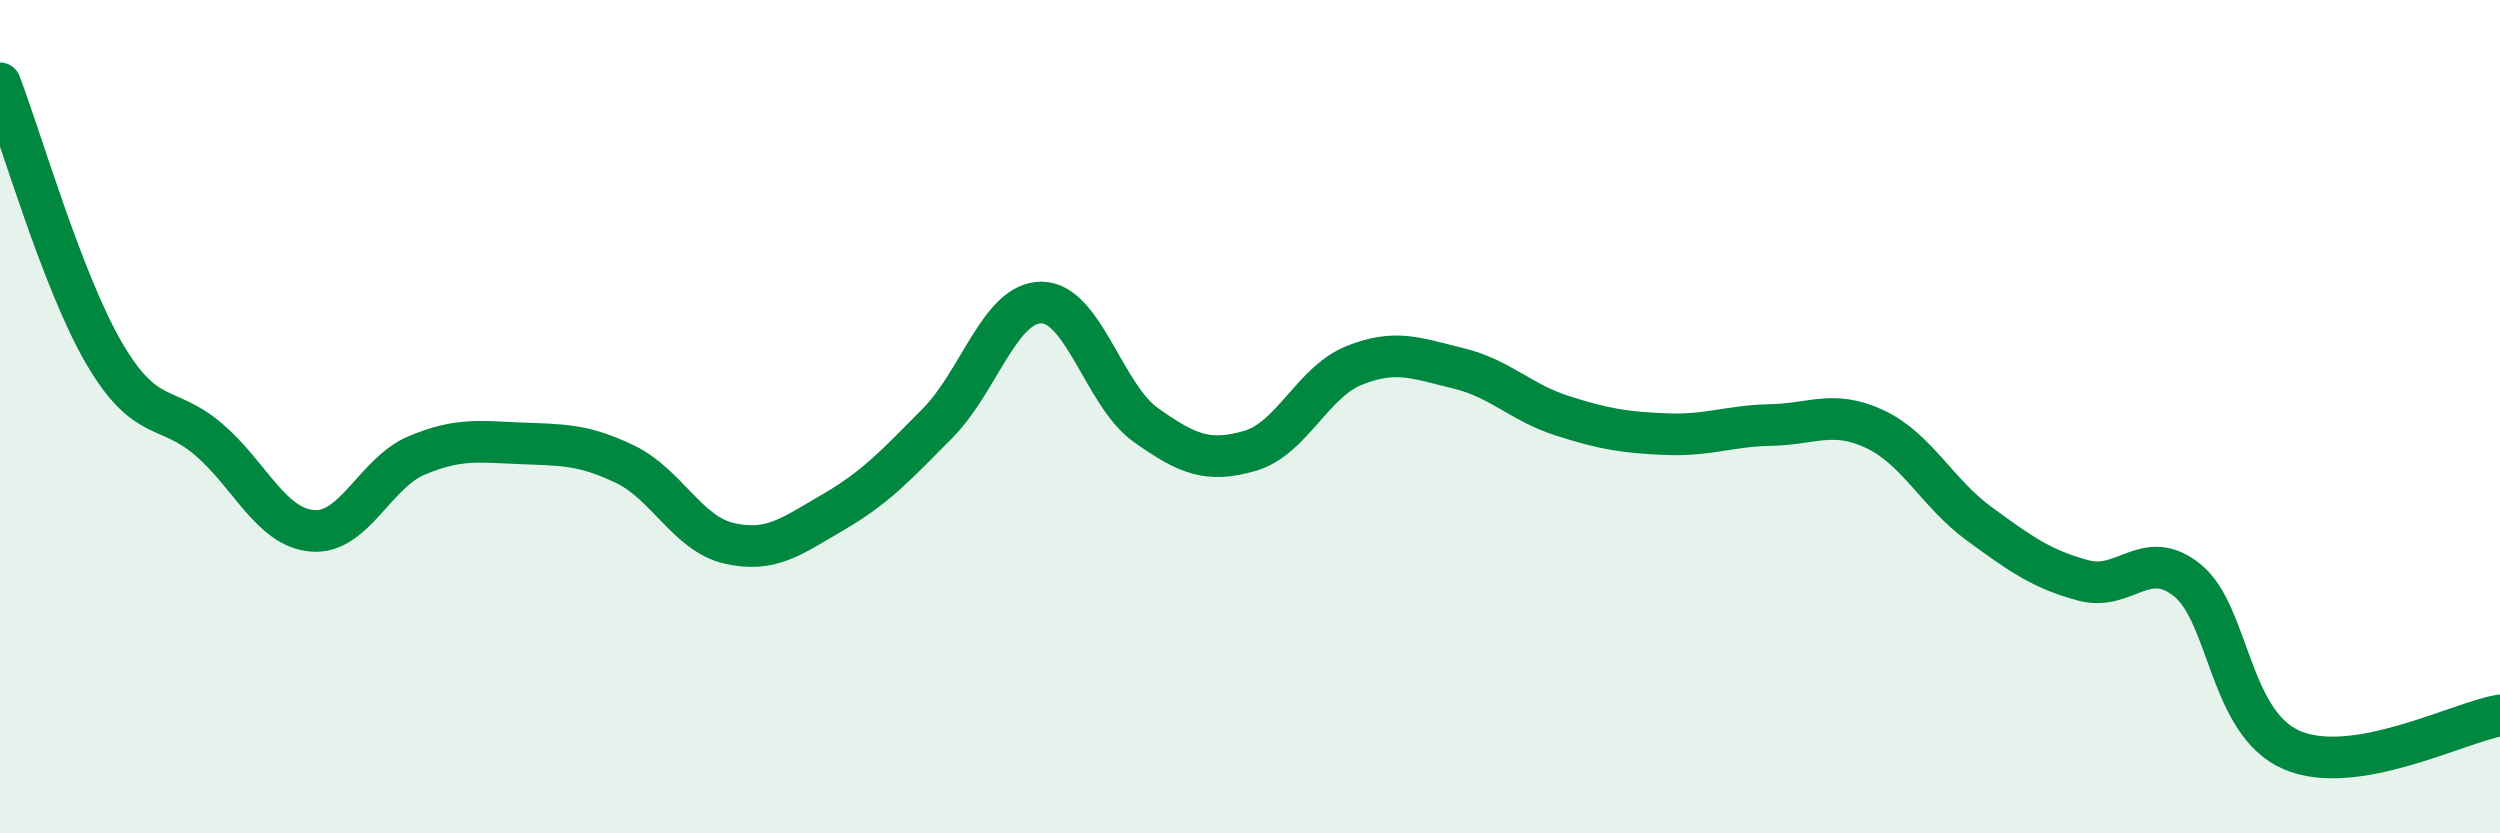
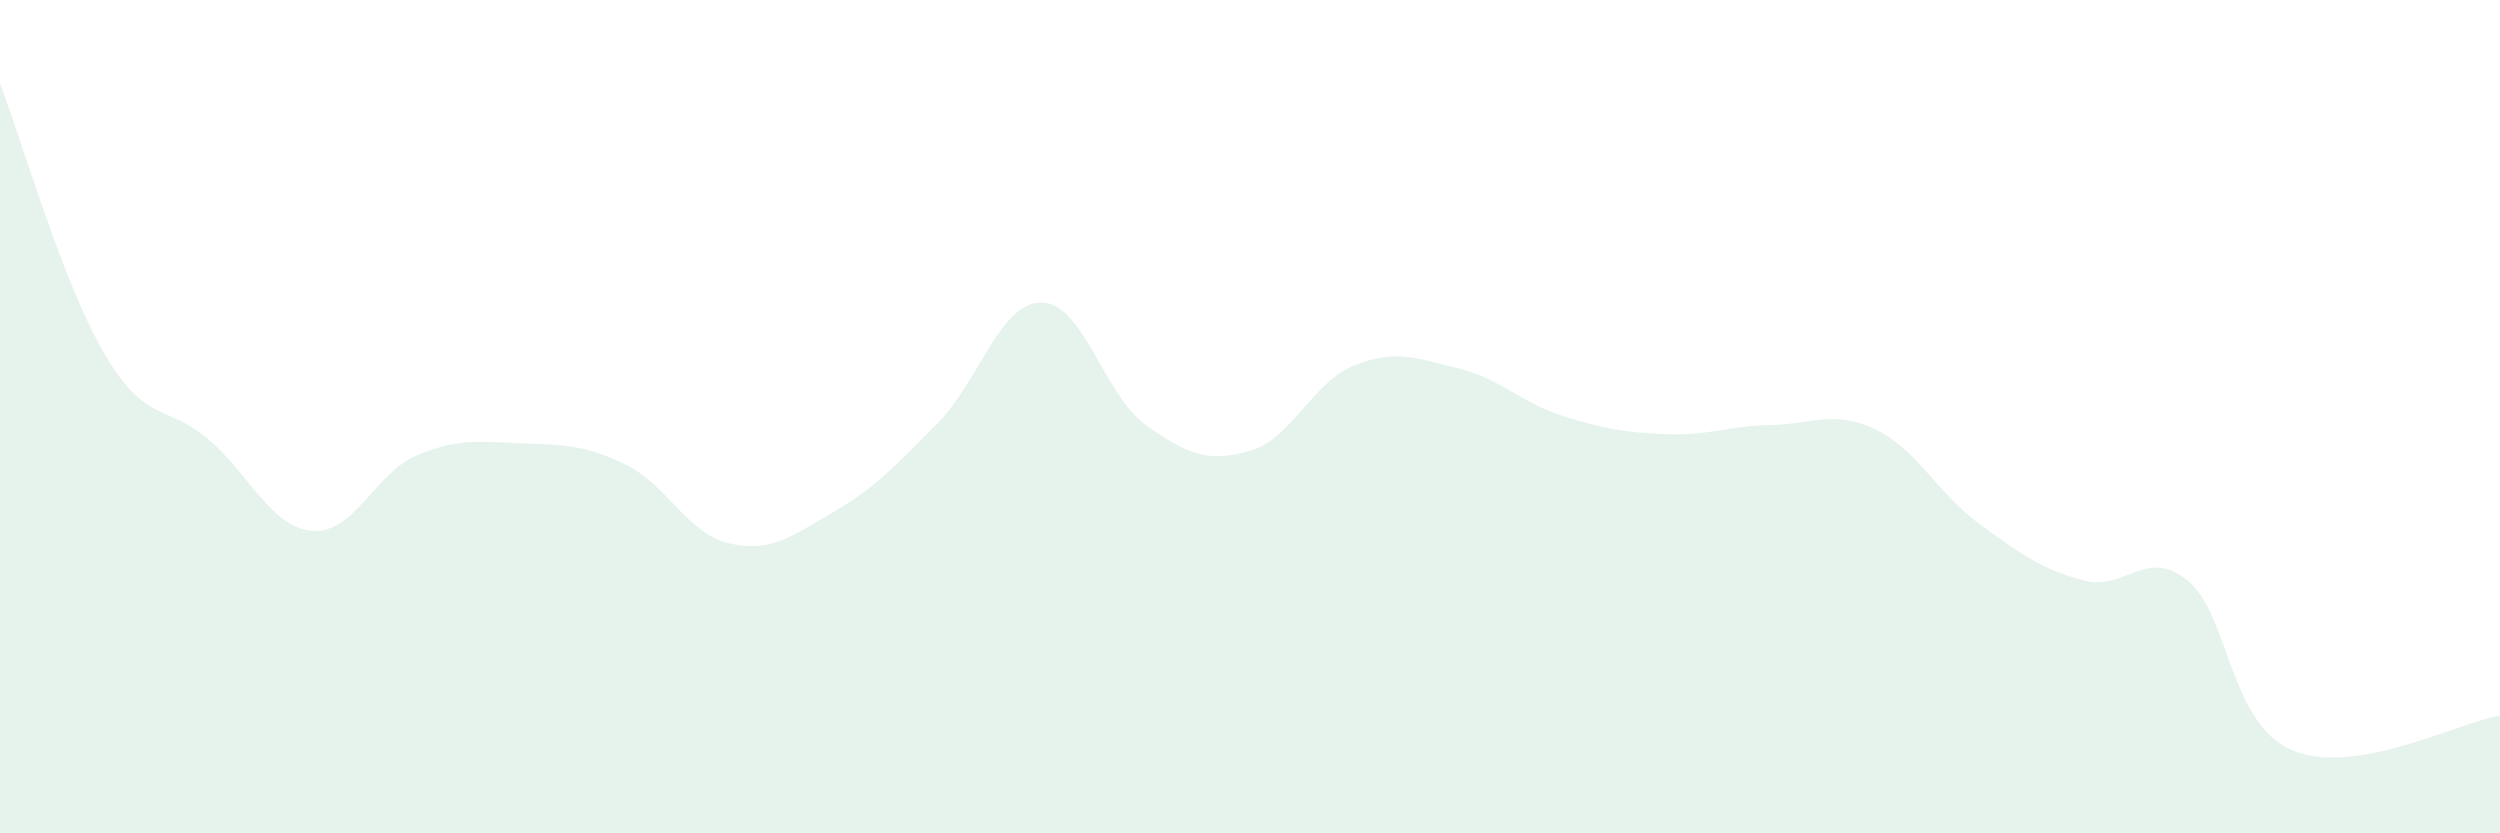
<svg xmlns="http://www.w3.org/2000/svg" width="60" height="20" viewBox="0 0 60 20">
  <path d="M 0,2 C 0.5,3.3 1.5,6.77 2.5,8.48 C 3.5,10.19 4,9.69 5,10.54 C 6,11.39 6.5,12.66 7.5,12.74 C 8.5,12.82 9,11.35 10,10.93 C 11,10.51 11.5,10.6 12.5,10.64 C 13.5,10.68 14,10.66 15,11.14 C 16,11.62 16.5,12.81 17.5,13.04 C 18.5,13.27 19,12.87 20,12.29 C 21,11.71 21.5,11.17 22.5,10.16 C 23.5,9.15 24,7.25 25,7.26 C 26,7.27 26.5,9.49 27.5,10.2 C 28.5,10.91 29,11.11 30,10.82 C 31,10.53 31.5,9.17 32.5,8.77 C 33.5,8.37 34,8.6 35,8.84 C 36,9.08 36.5,9.66 37.5,9.98 C 38.5,10.3 39,10.38 40,10.42 C 41,10.46 41.5,10.22 42.5,10.2 C 43.5,10.18 44,9.83 45,10.3 C 46,10.77 46.5,11.84 47.5,12.57 C 48.5,13.3 49,13.66 50,13.93 C 51,14.2 51.5,13.12 52.5,13.93 C 53.5,14.74 53.5,17.35 55,18 C 56.5,18.65 59,17.34 60,17.17L60 20L0 20Z" fill="#008740" opacity="0.1" stroke-linecap="round" stroke-linejoin="round" />
-   <path d="M 0,2 C 0.5,3.3 1.5,6.77 2.5,8.48 C 3.5,10.19 4,9.69 5,10.54 C 6,11.39 6.5,12.66 7.5,12.74 C 8.5,12.82 9,11.35 10,10.93 C 11,10.51 11.5,10.6 12.5,10.64 C 13.5,10.68 14,10.66 15,11.14 C 16,11.62 16.5,12.81 17.5,13.04 C 18.5,13.27 19,12.87 20,12.29 C 21,11.71 21.5,11.17 22.5,10.16 C 23.5,9.15 24,7.25 25,7.26 C 26,7.27 26.5,9.49 27.5,10.2 C 28.5,10.91 29,11.11 30,10.82 C 31,10.53 31.5,9.17 32.5,8.77 C 33.5,8.37 34,8.6 35,8.84 C 36,9.08 36.5,9.66 37.5,9.98 C 38.5,10.3 39,10.38 40,10.42 C 41,10.46 41.5,10.22 42.5,10.2 C 43.5,10.18 44,9.83 45,10.3 C 46,10.77 46.5,11.84 47.5,12.57 C 48.5,13.3 49,13.66 50,13.93 C 51,14.2 51.5,13.12 52.5,13.93 C 53.5,14.74 53.5,17.35 55,18 C 56.5,18.65 59,17.34 60,17.17" stroke="#008740" stroke-width="1" fill="none" stroke-linecap="round" stroke-linejoin="round" />
</svg>